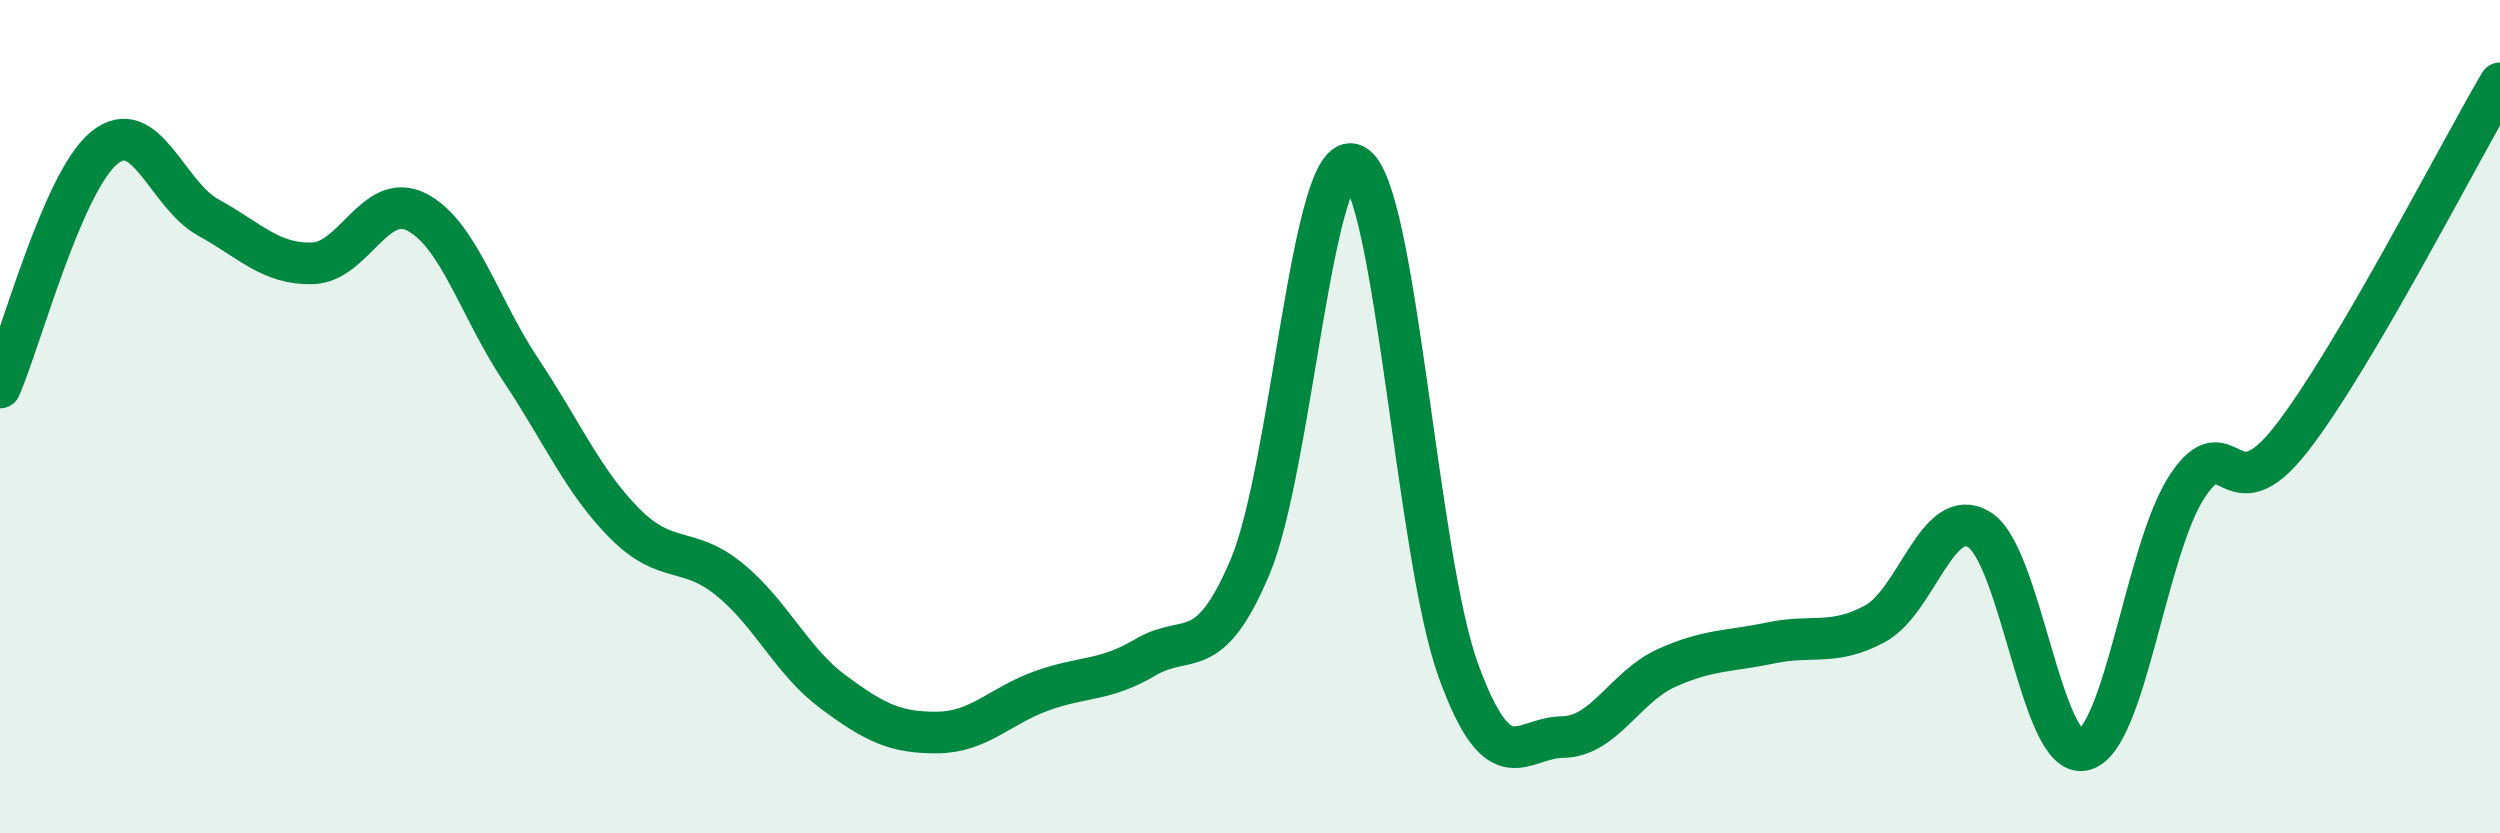
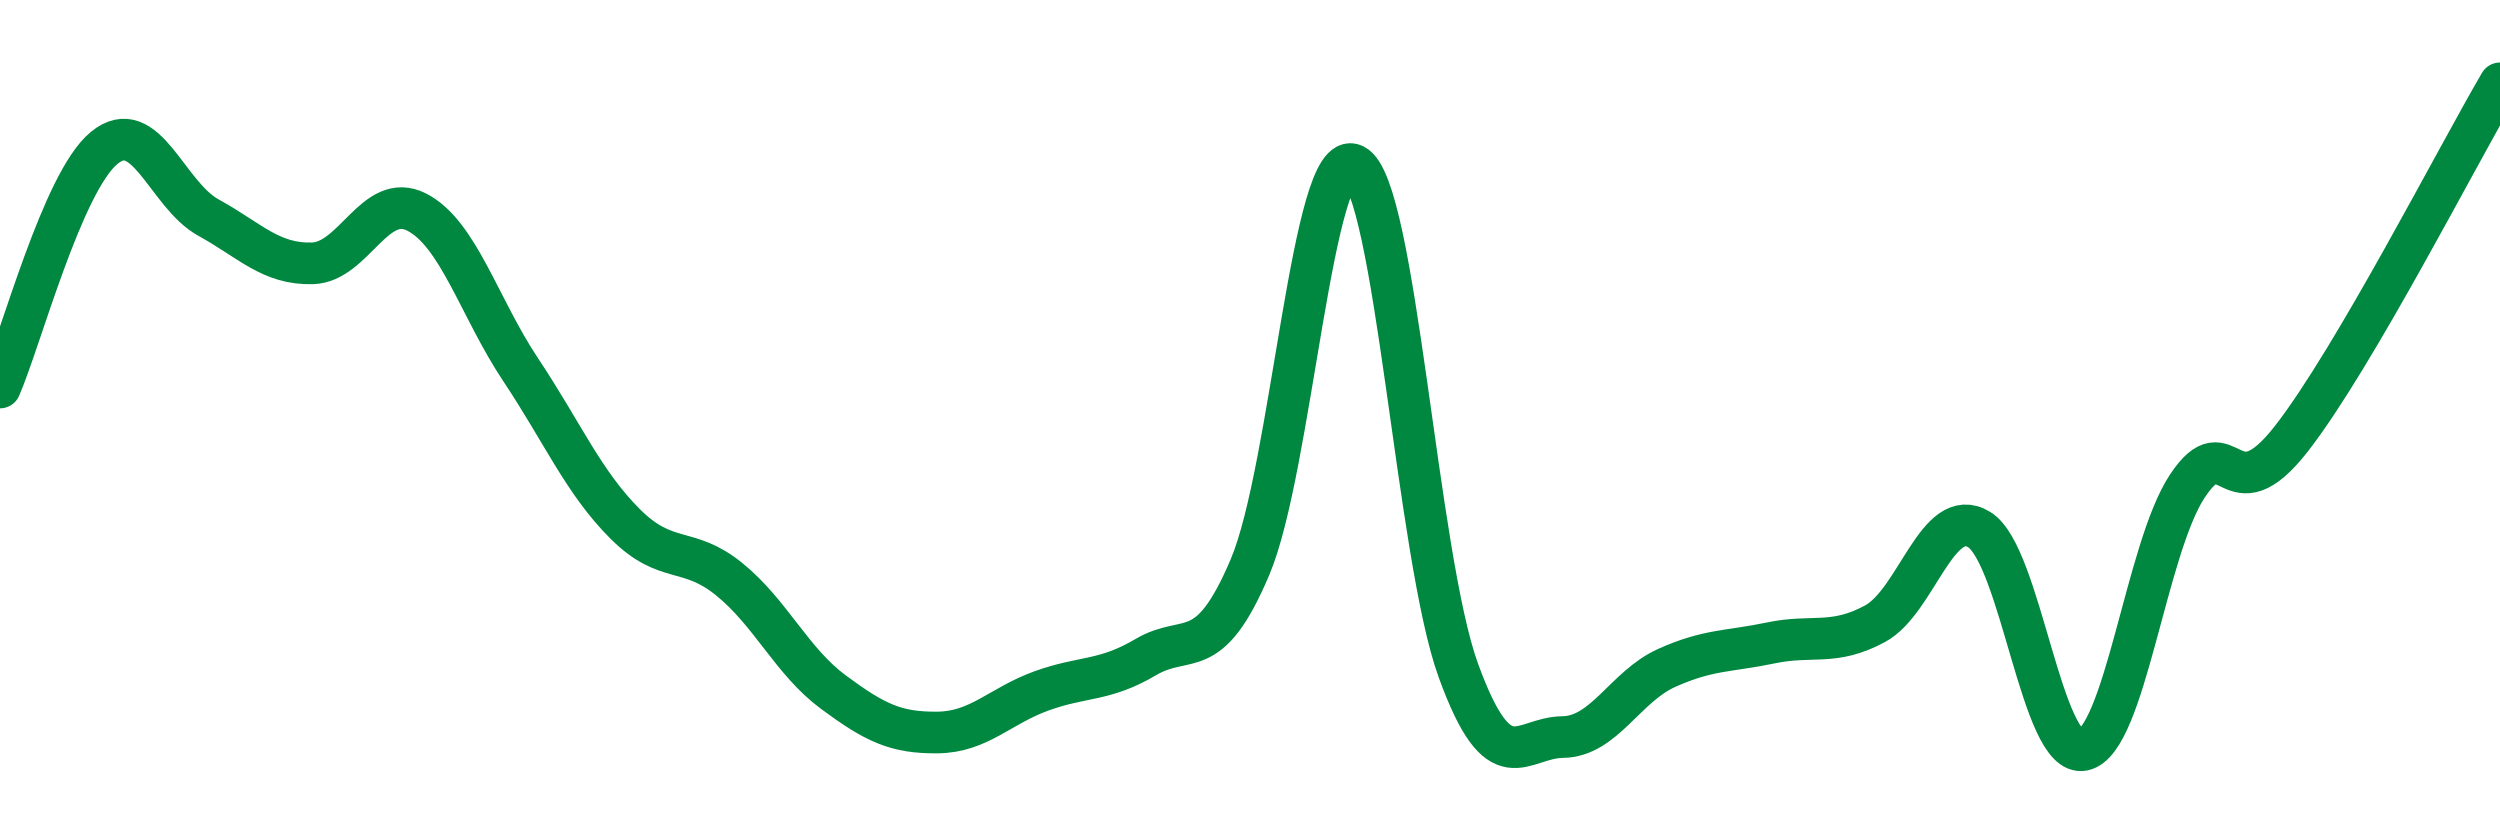
<svg xmlns="http://www.w3.org/2000/svg" width="60" height="20" viewBox="0 0 60 20">
-   <path d="M 0,9.3 C 0.5,8.15 1.5,4.37 2.5,3.55 C 3.5,2.73 4,4.67 5,5.22 C 6,5.77 6.5,6.35 7.5,6.32 C 8.5,6.29 9,4.58 10,5.09 C 11,5.6 11.5,7.38 12.5,8.88 C 13.5,10.38 14,11.57 15,12.57 C 16,13.57 16.5,13.09 17.5,13.9 C 18.5,14.71 19,15.87 20,16.61 C 21,17.35 21.5,17.59 22.5,17.58 C 23.5,17.57 24,16.94 25,16.58 C 26,16.22 26.5,16.36 27.5,15.77 C 28.5,15.18 29,15.97 30,13.61 C 31,11.25 31.5,3.46 32.5,3.96 C 33.5,4.46 34,13.34 35,16.09 C 36,18.84 36.5,17.7 37.5,17.69 C 38.5,17.68 39,16.48 40,16.03 C 41,15.58 41.5,15.64 42.5,15.43 C 43.5,15.22 44,15.51 45,14.97 C 46,14.43 46.5,12.1 47.5,12.71 C 48.5,13.32 49,18.21 50,18 C 51,17.79 51.5,13.16 52.5,11.66 C 53.5,10.16 53.5,12.45 55,10.52 C 56.5,8.59 59,3.7 60,2L60 20L0 20Z" fill="#008740" opacity="0.1" stroke-linecap="round" stroke-linejoin="round" />
  <path d="M 0,9.3 C 0.5,8.15 1.5,4.37 2.5,3.55 C 3.5,2.73 4,4.67 5,5.22 C 6,5.77 6.5,6.35 7.5,6.32 C 8.5,6.29 9,4.58 10,5.09 C 11,5.6 11.5,7.38 12.5,8.88 C 13.5,10.38 14,11.57 15,12.57 C 16,13.57 16.5,13.09 17.5,13.9 C 18.5,14.71 19,15.87 20,16.61 C 21,17.35 21.5,17.59 22.5,17.58 C 23.5,17.57 24,16.94 25,16.58 C 26,16.22 26.5,16.36 27.5,15.77 C 28.5,15.18 29,15.97 30,13.61 C 31,11.25 31.5,3.46 32.5,3.96 C 33.5,4.46 34,13.34 35,16.09 C 36,18.84 36.5,17.7 37.5,17.69 C 38.5,17.68 39,16.48 40,16.03 C 41,15.58 41.5,15.64 42.5,15.43 C 43.5,15.22 44,15.51 45,14.97 C 46,14.43 46.5,12.1 47.5,12.71 C 48.5,13.32 49,18.21 50,18 C 51,17.79 51.5,13.16 52.5,11.66 C 53.5,10.16 53.5,12.45 55,10.52 C 56.5,8.59 59,3.7 60,2" stroke="#008740" stroke-width="1" fill="none" stroke-linecap="round" stroke-linejoin="round" />
</svg>